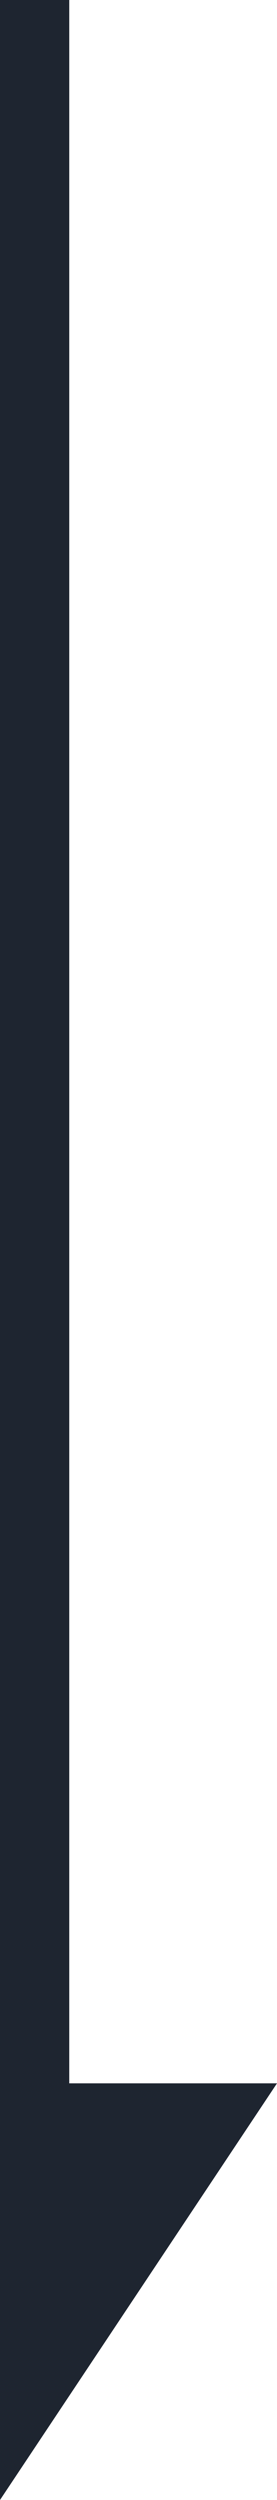
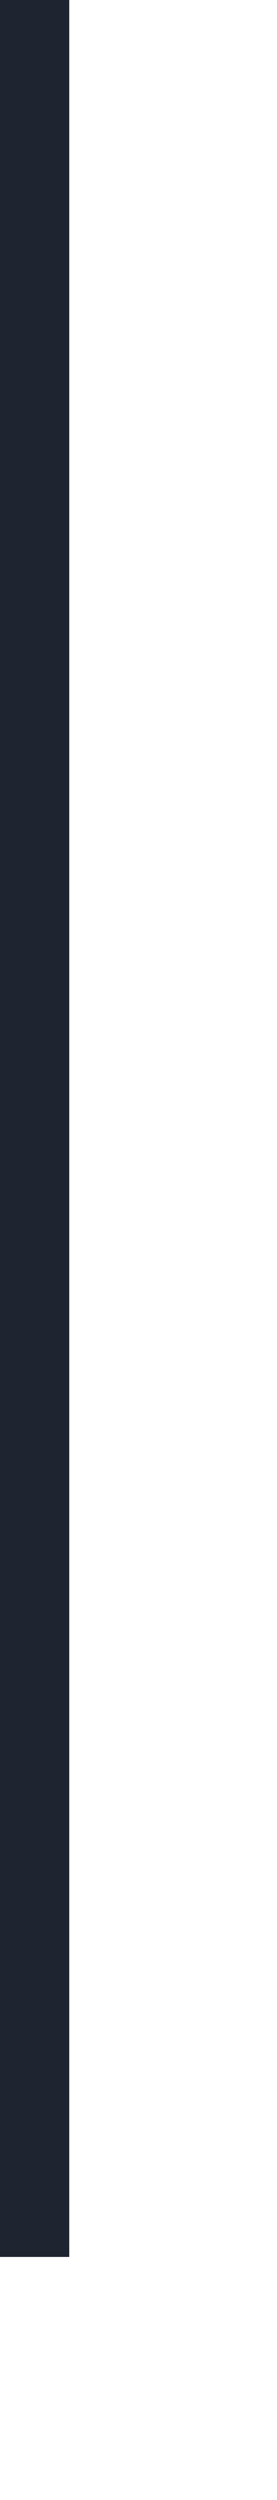
<svg xmlns="http://www.w3.org/2000/svg" width="8" height="72" viewBox="0 0 8 72" fill="none">
  <path d="M1 0L1 65" stroke="#1E2530" stroke-width="2" />
-   <path d="M0 72V60H8L0 72Z" fill="#1E2530" />
</svg>